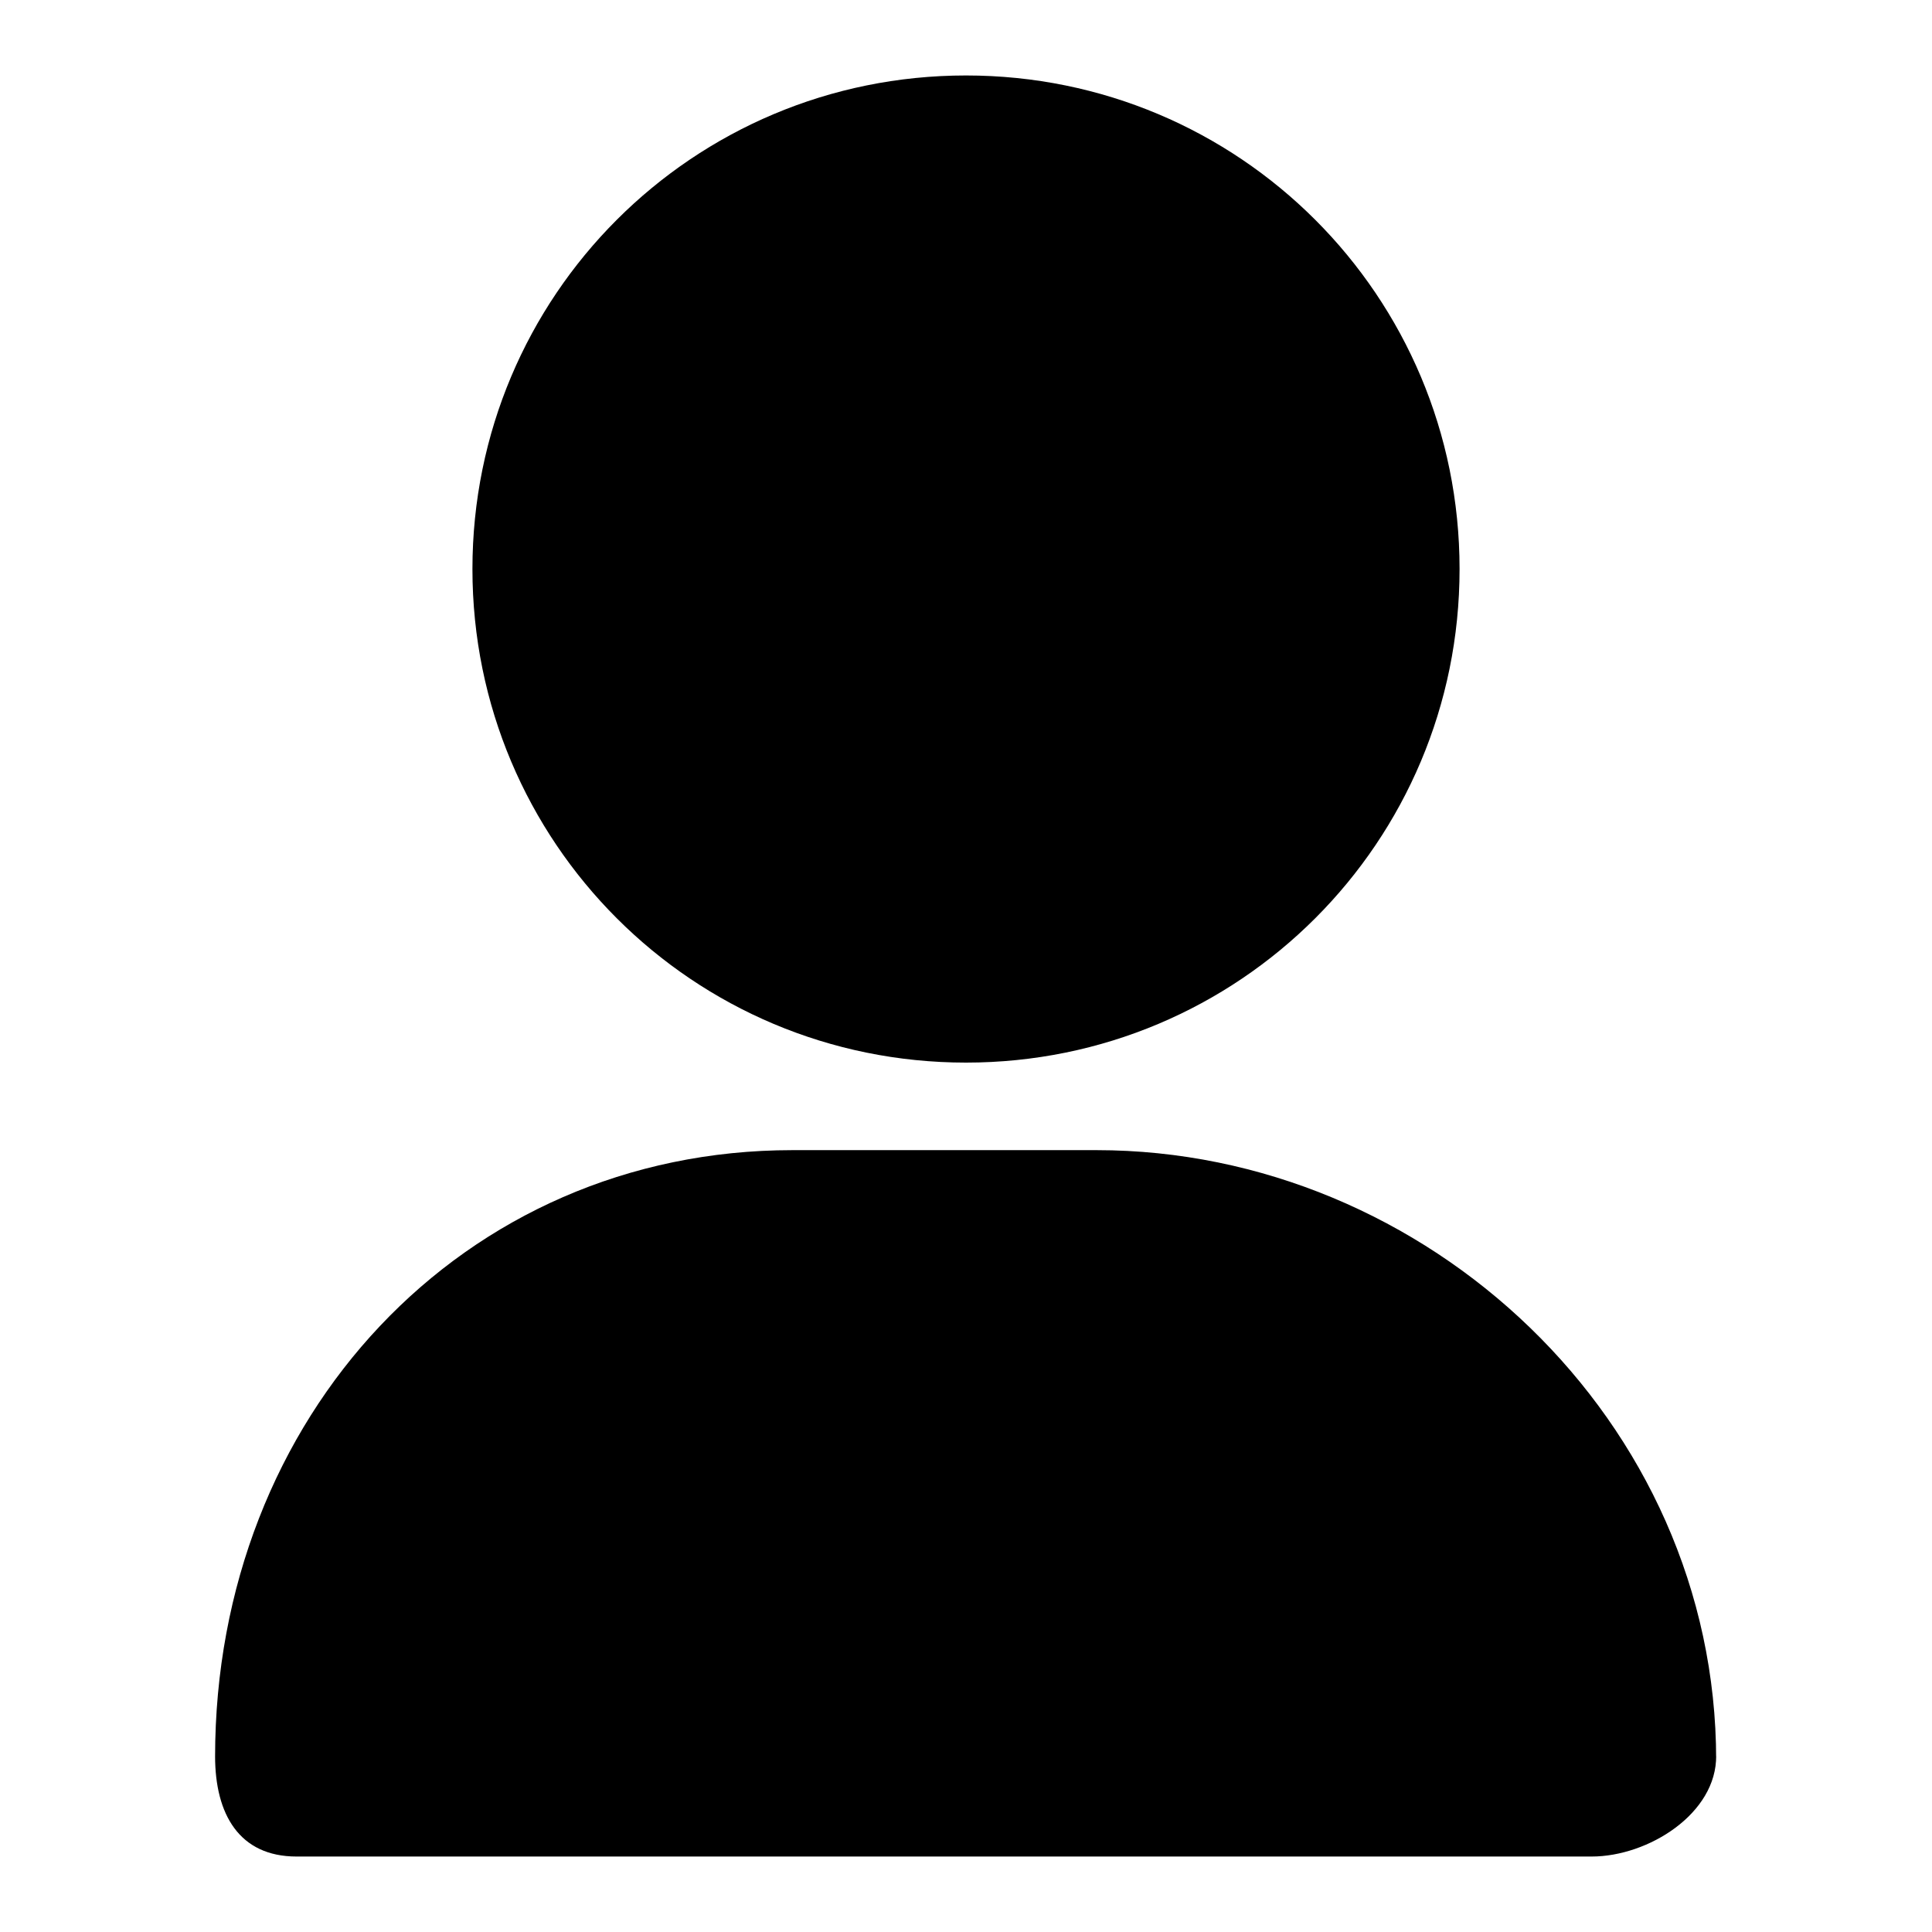
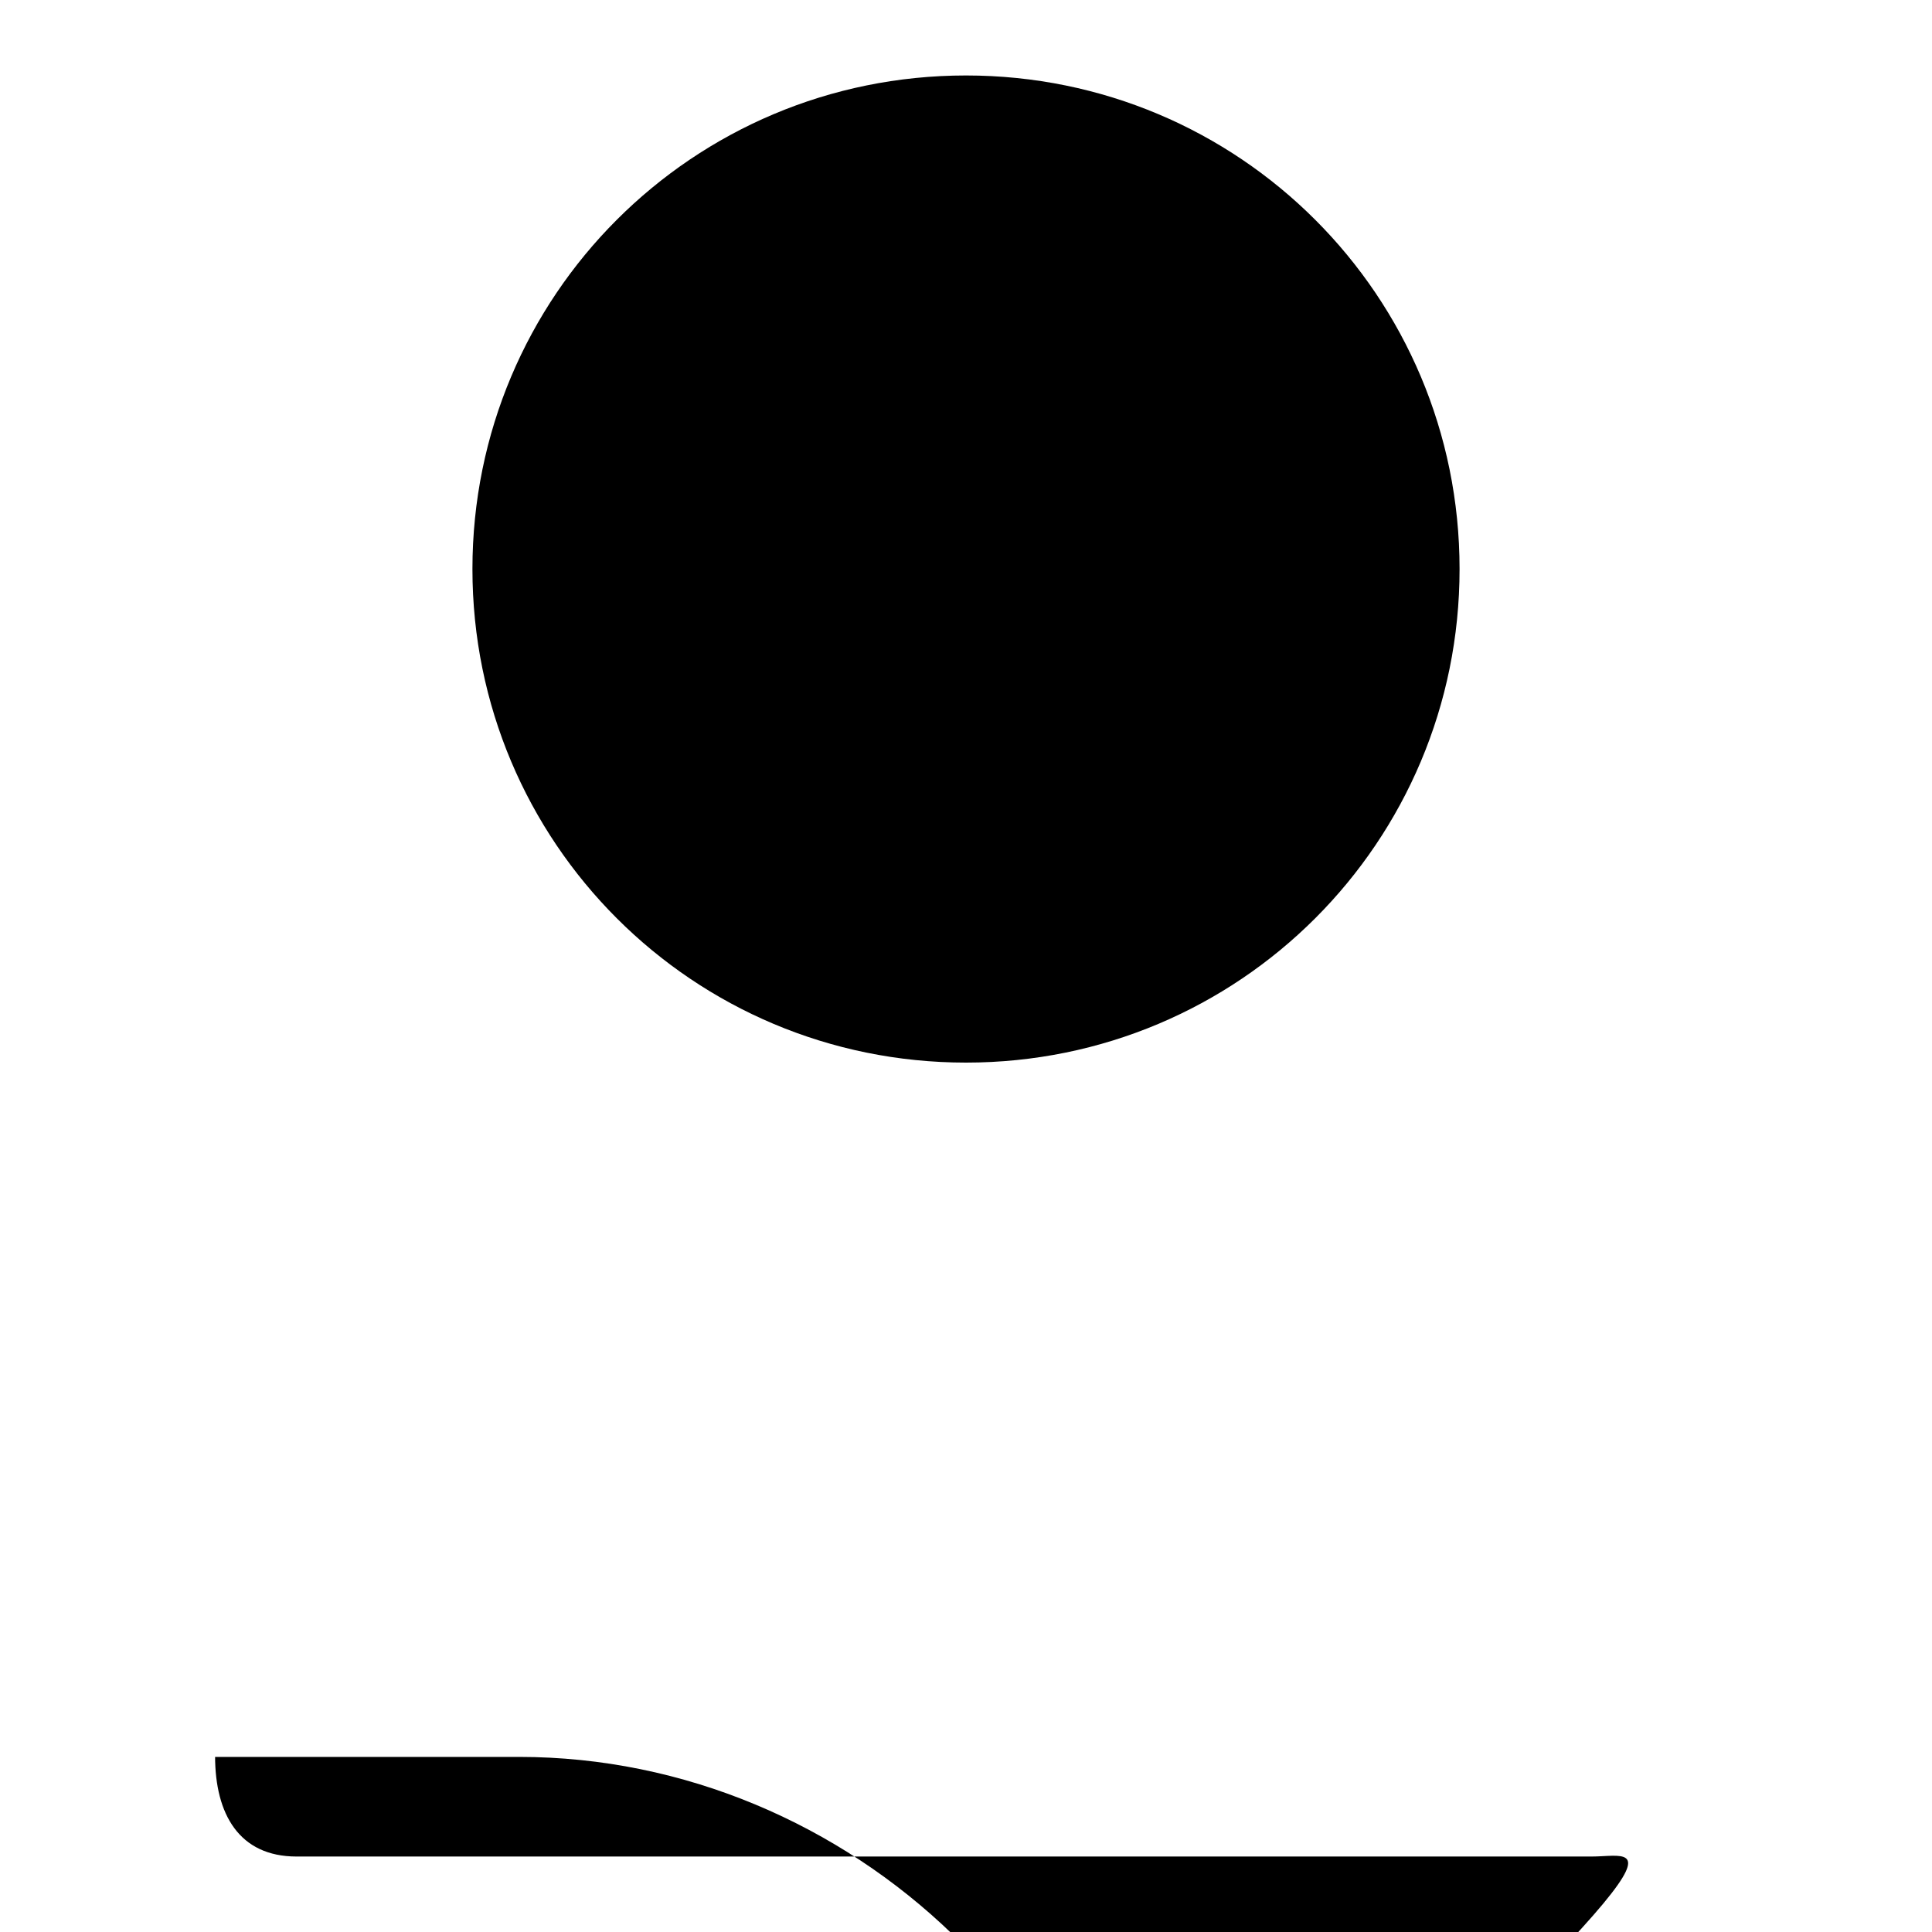
<svg xmlns="http://www.w3.org/2000/svg" version="1.1" x="0px" y="0px" viewBox="0 0 256 256" enable-background="new 0 0 256 256" xml:space="preserve">
  <g>
-     <path fill="#000000" d="M193.4,75.4c0,36.2-29.2,65.4-65.4,65.4c-36.2,0-65.4-29.2-65.4-65.4C62.6,39.2,91.8,10,128,10 C164.2,10,193.4,39.2,193.4,75.4z M210.9,246H39.3c-7.6,0-10.8-5.6-10.8-13.3v0.1c0-45.1,32.8-80.4,76.5-80.4h40.3 c43.7,0,82.1,35.8,82.1,80.8v-0.6C227.5,240.3,218.4,246,210.9,246z" />
+     <path fill="#000000" d="M193.4,75.4c0,36.2-29.2,65.4-65.4,65.4c-36.2,0-65.4-29.2-65.4-65.4C62.6,39.2,91.8,10,128,10 C164.2,10,193.4,39.2,193.4,75.4z M210.9,246H39.3c-7.6,0-10.8-5.6-10.8-13.3v0.1h40.3 c43.7,0,82.1,35.8,82.1,80.8v-0.6C227.5,240.3,218.4,246,210.9,246z" />
  </g>
</svg>